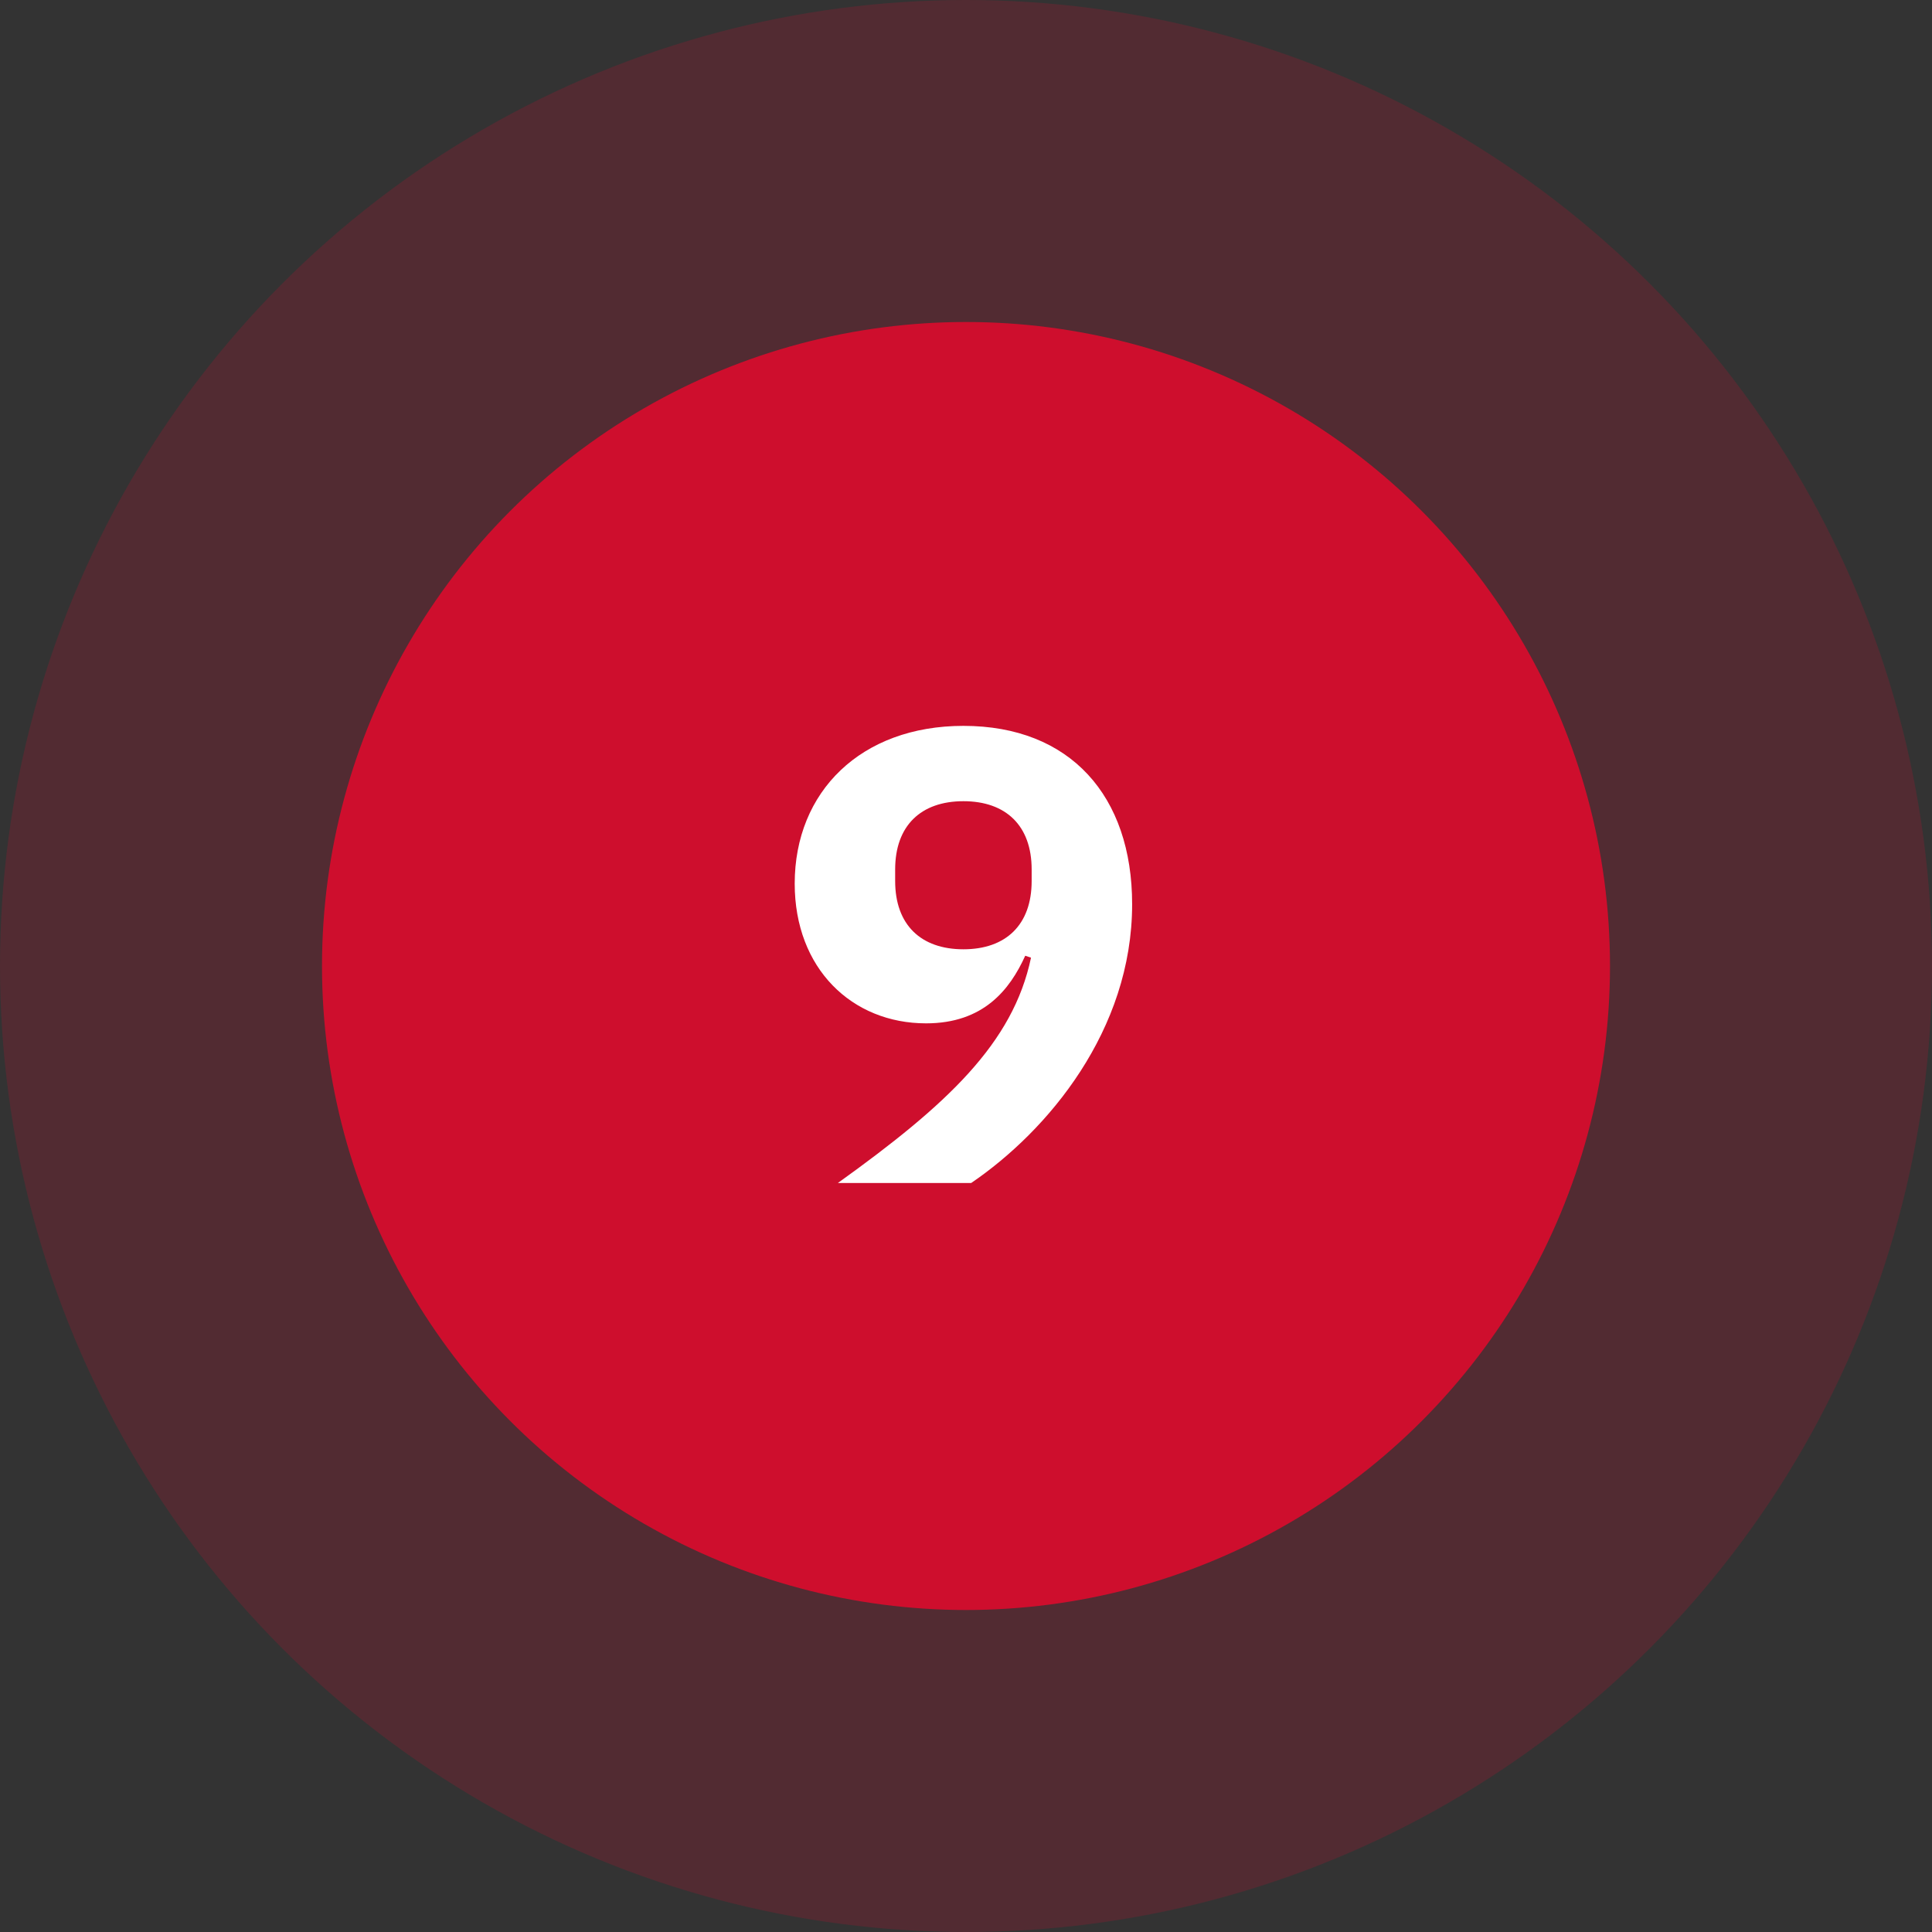
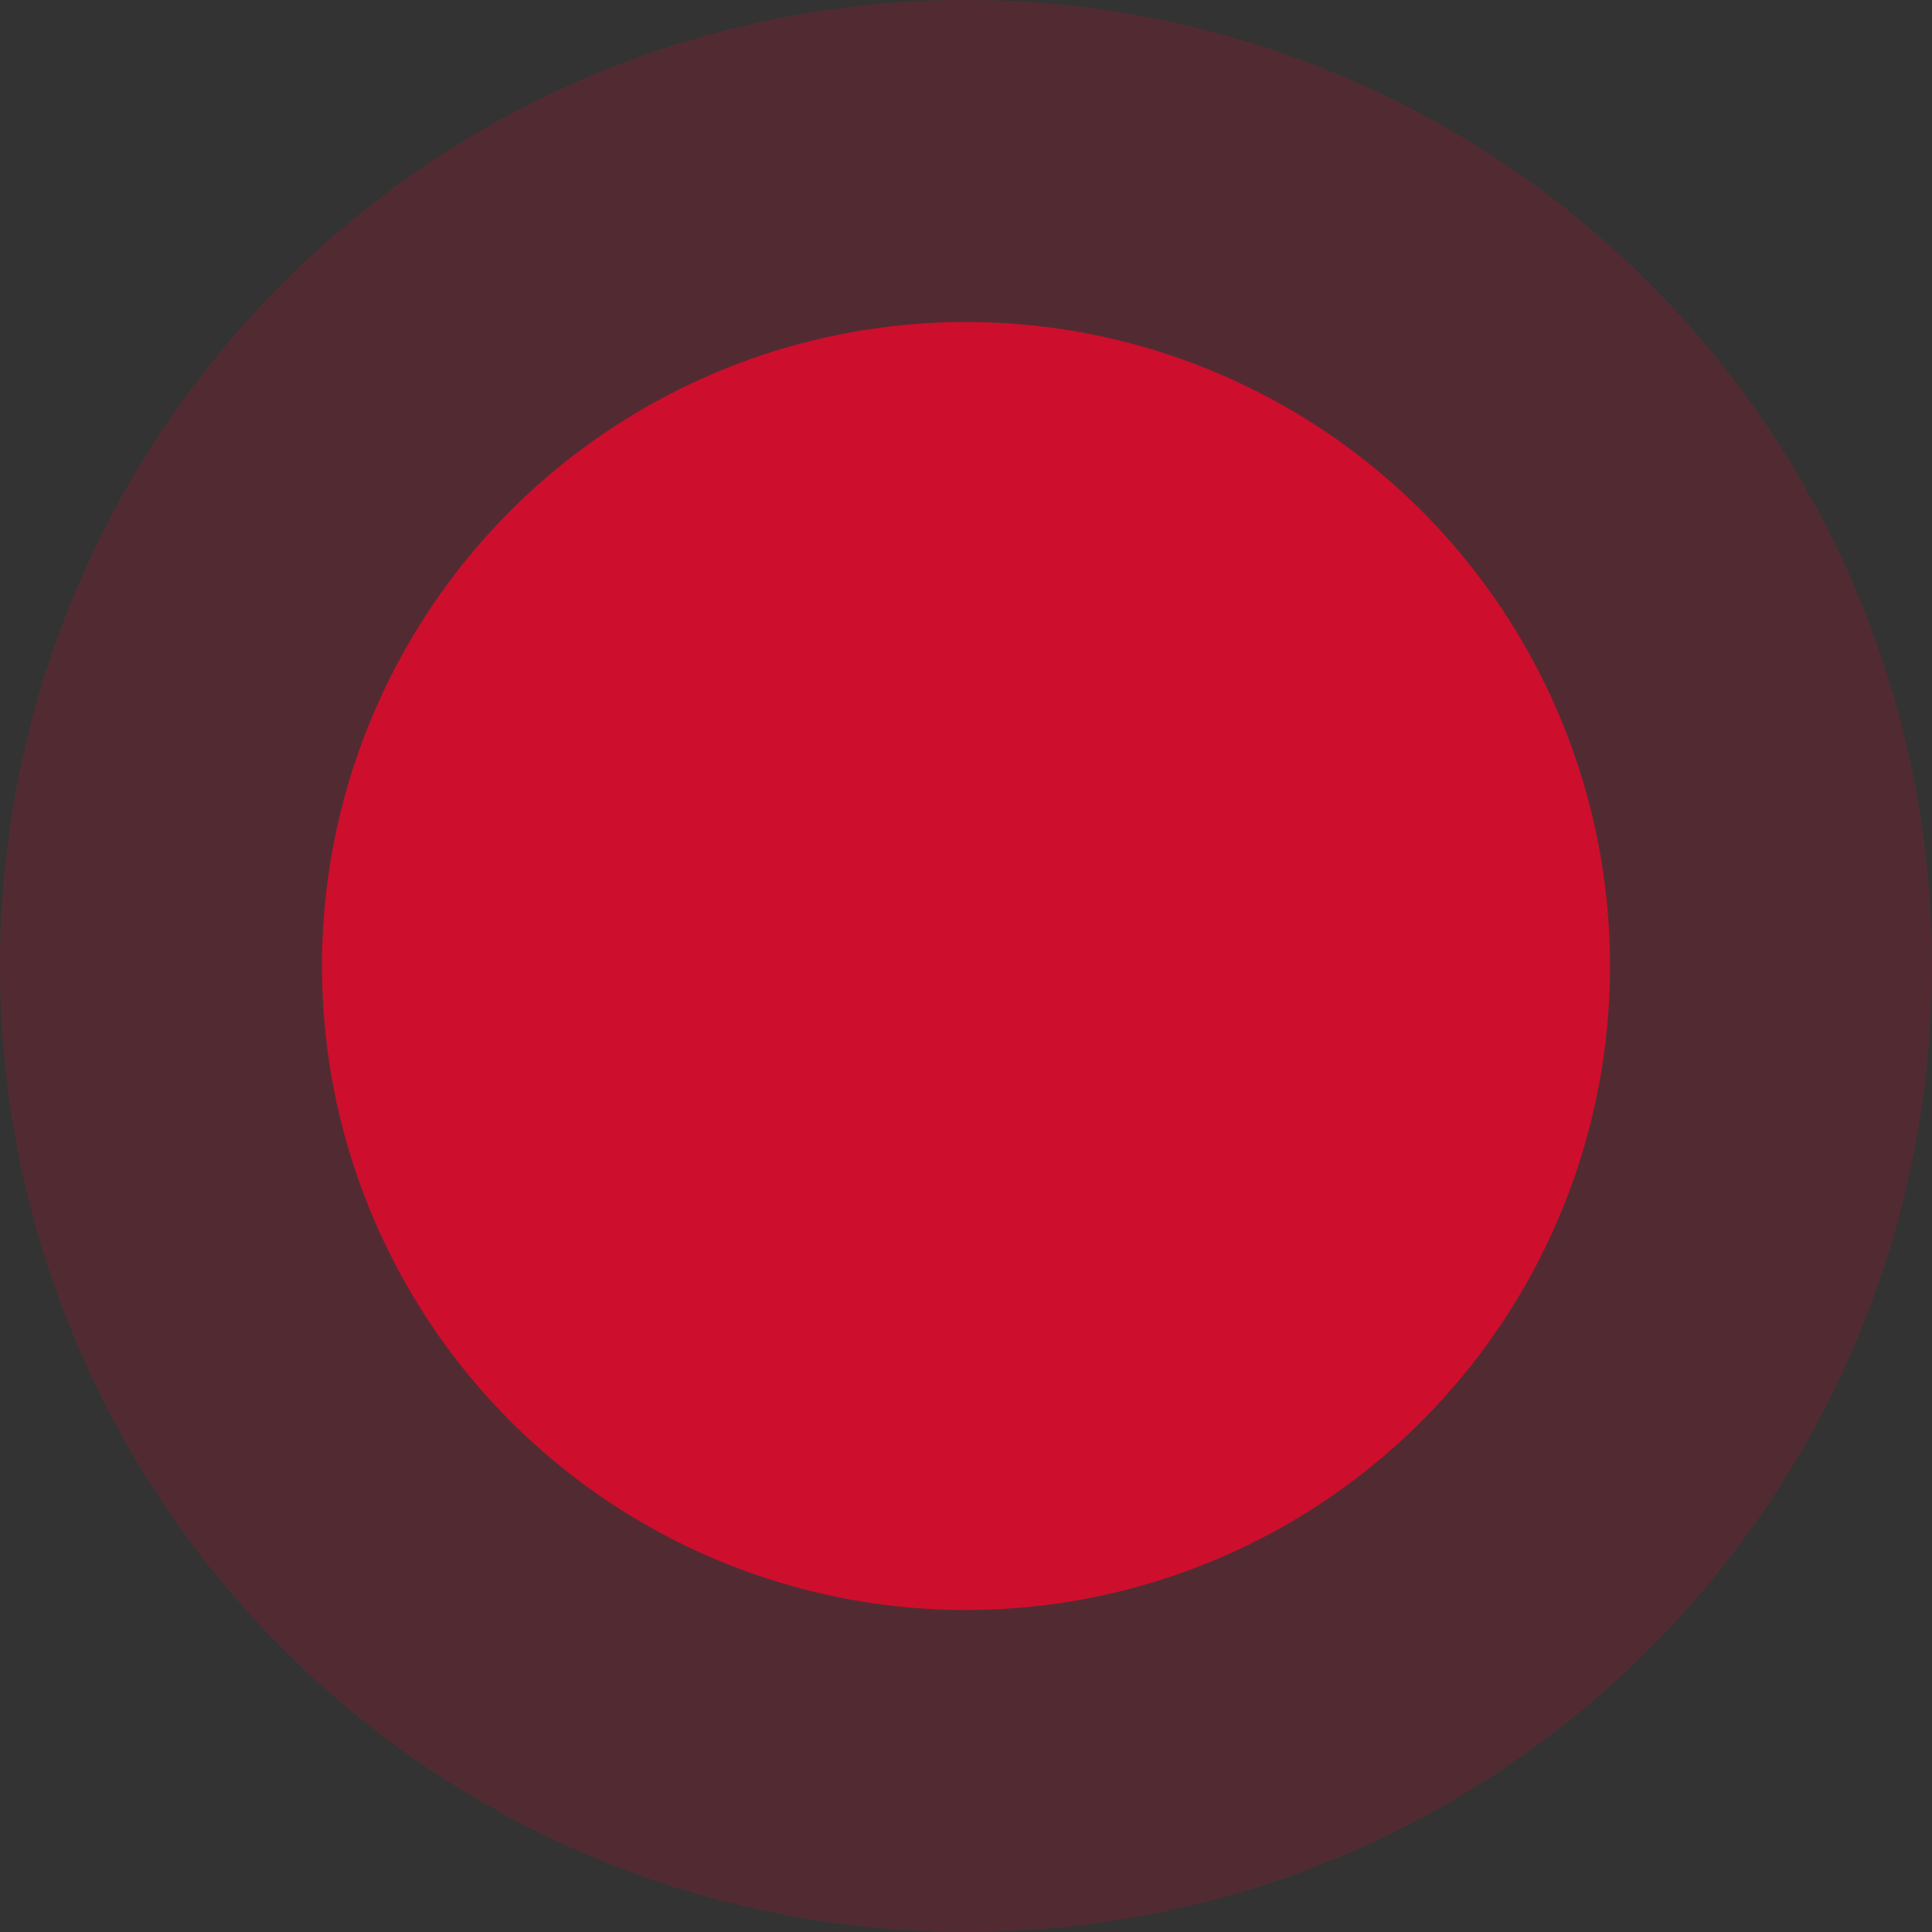
<svg xmlns="http://www.w3.org/2000/svg" id="uuid-fb34c293-208f-46f7-832f-d6c86535a378" width="120" height="120" viewBox="0 0 120 120">
  <rect x="0" y="0" width="120" height="120" fill="#333333" stroke="none" />
  <circle cx="60" cy="60" r="60" fill="#ce0e2d" opacity=".2" />
  <circle cx="60" cy="60" r="40" fill="#ce0e2d" />
-   <path d="M60.319,73.48h-8.279c6.799-4.879,10.879-8.679,11.998-13.997l-.359-.12c-.96,2.119-2.6,4.199-6.159,4.199-4.6,0-8.159-3.399-8.159-8.679,0-5.719,4.12-9.798,10.479-9.798,6.639,0,10.479,4.358,10.479,11.078,0,7.838-5.239,14.077-9.998,17.316ZM64.078,54.723v-.72c0-2.72-1.6-4.239-4.239-4.239s-4.239,1.52-4.239,4.239v.72c0,2.72,1.6,4.239,4.239,4.239s4.239-1.52,4.239-4.239Z" fill="#fff" />
</svg>